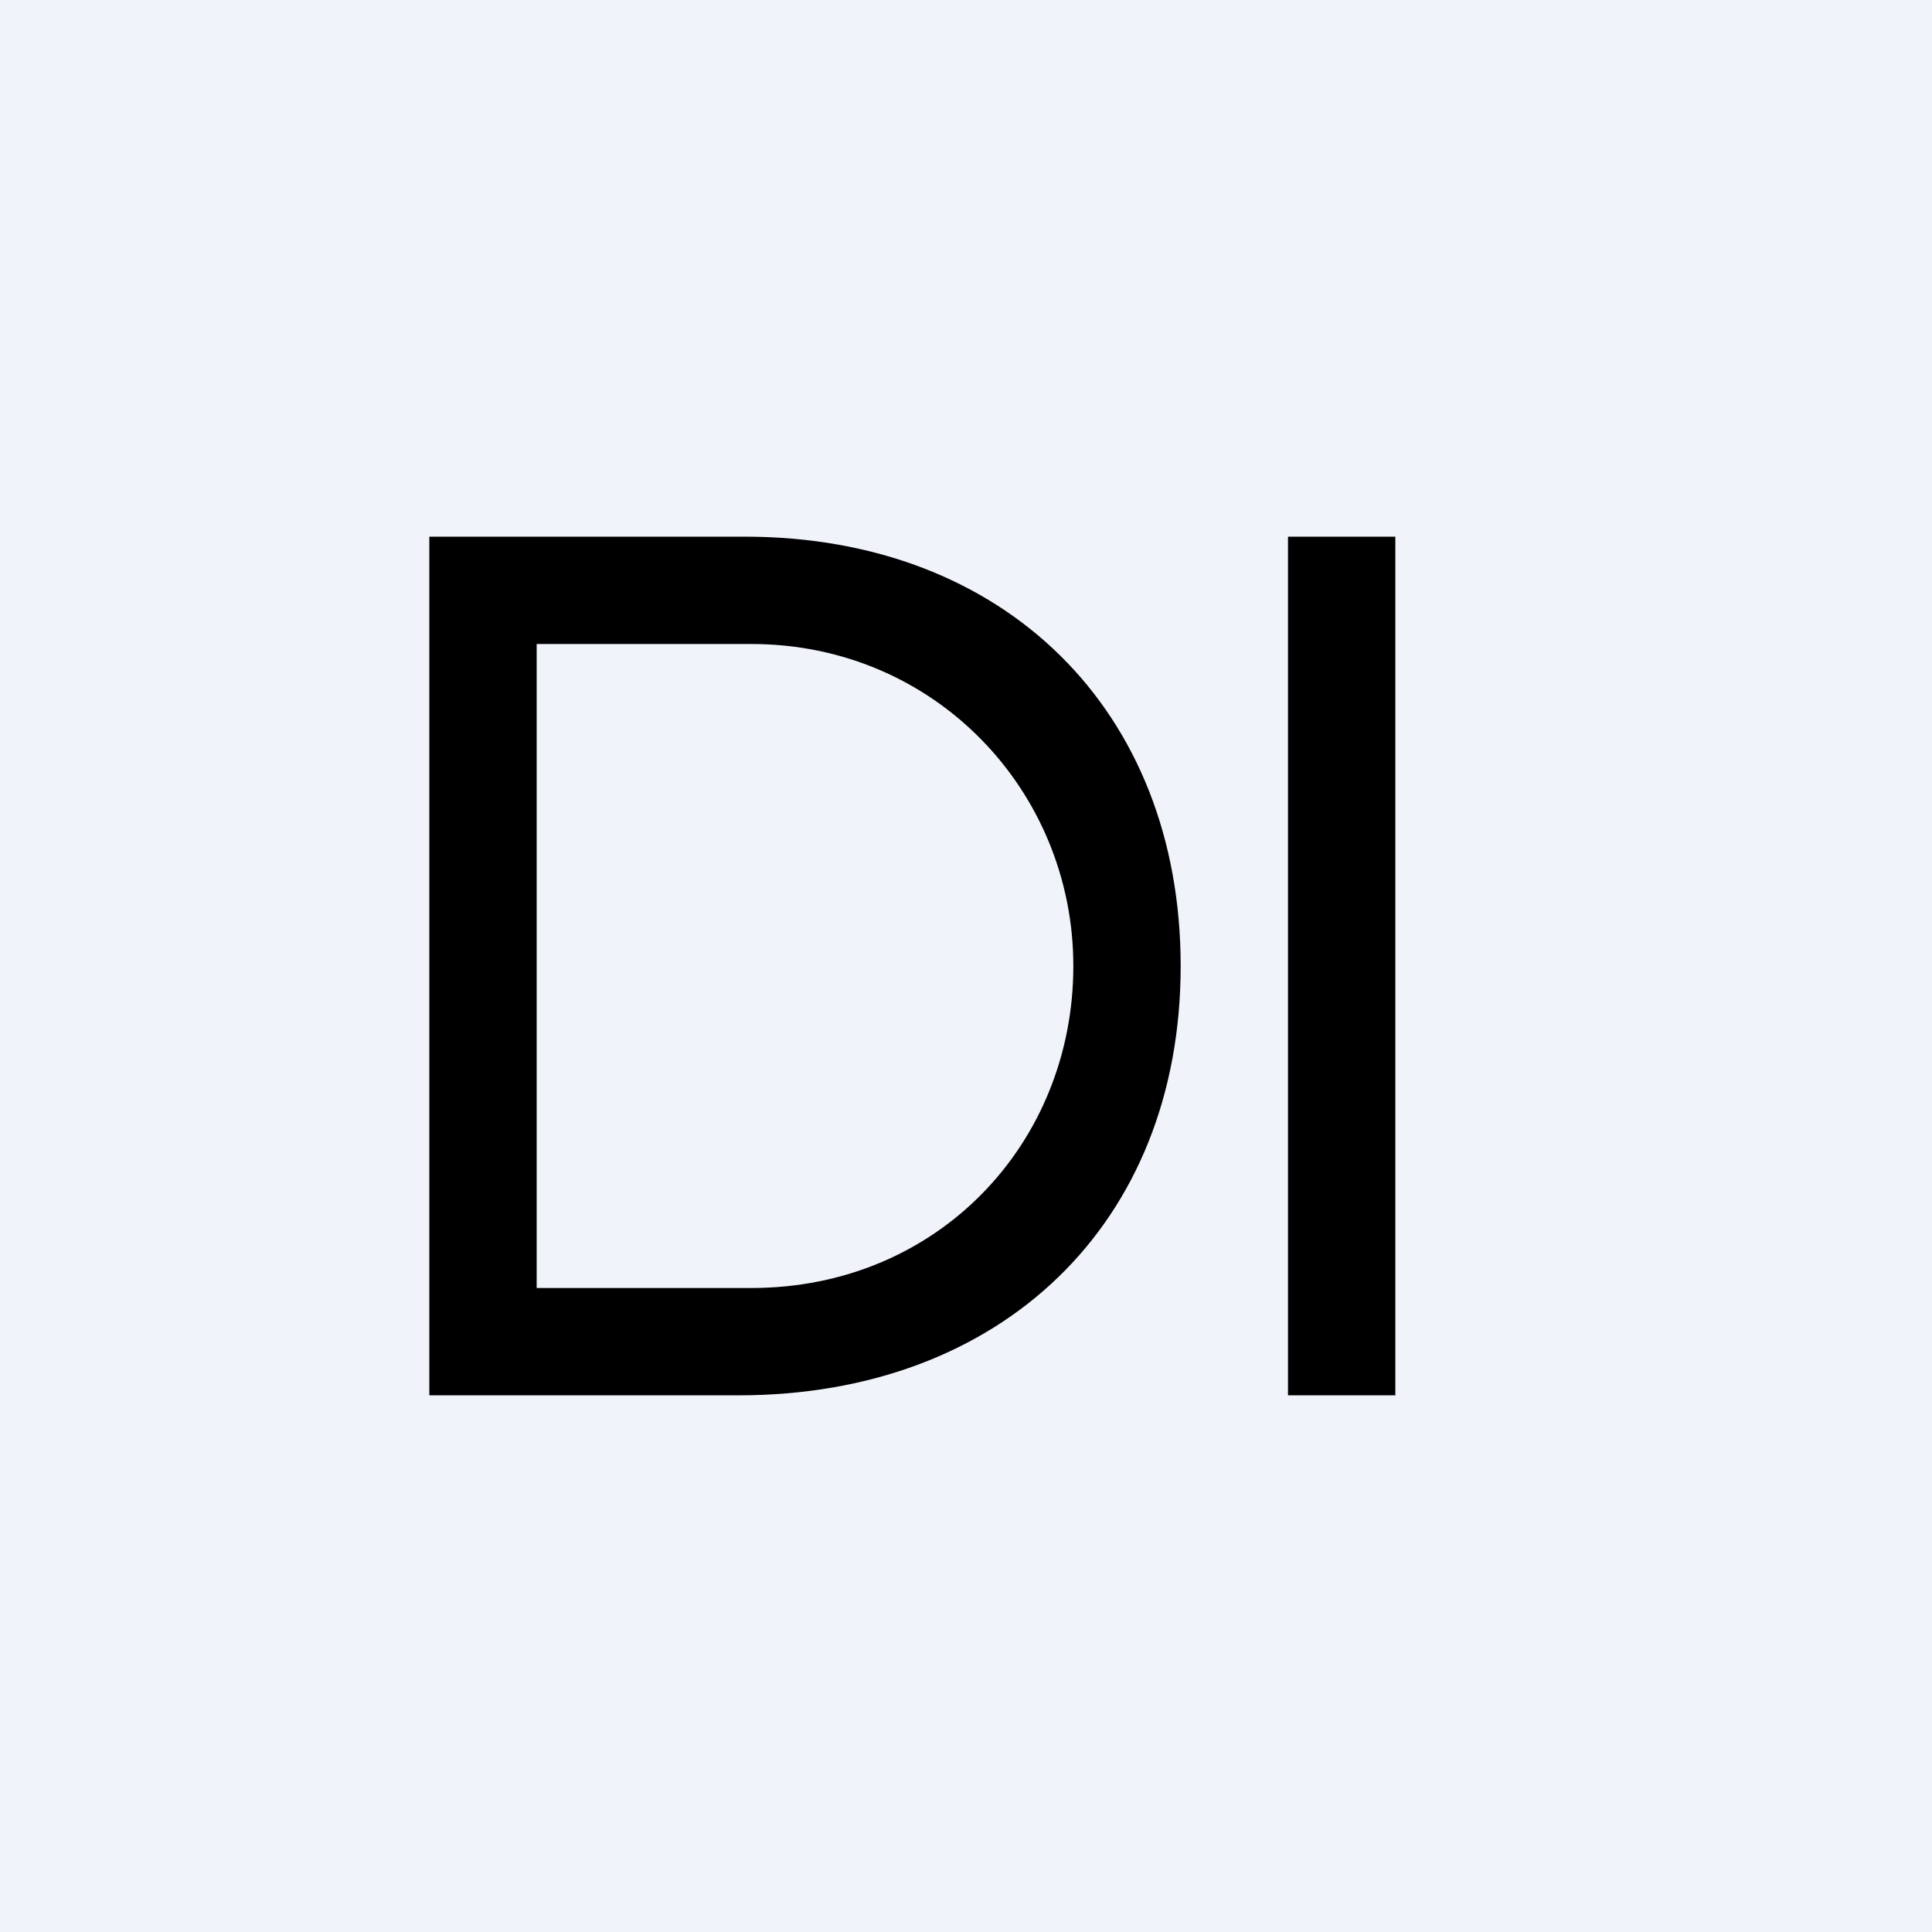
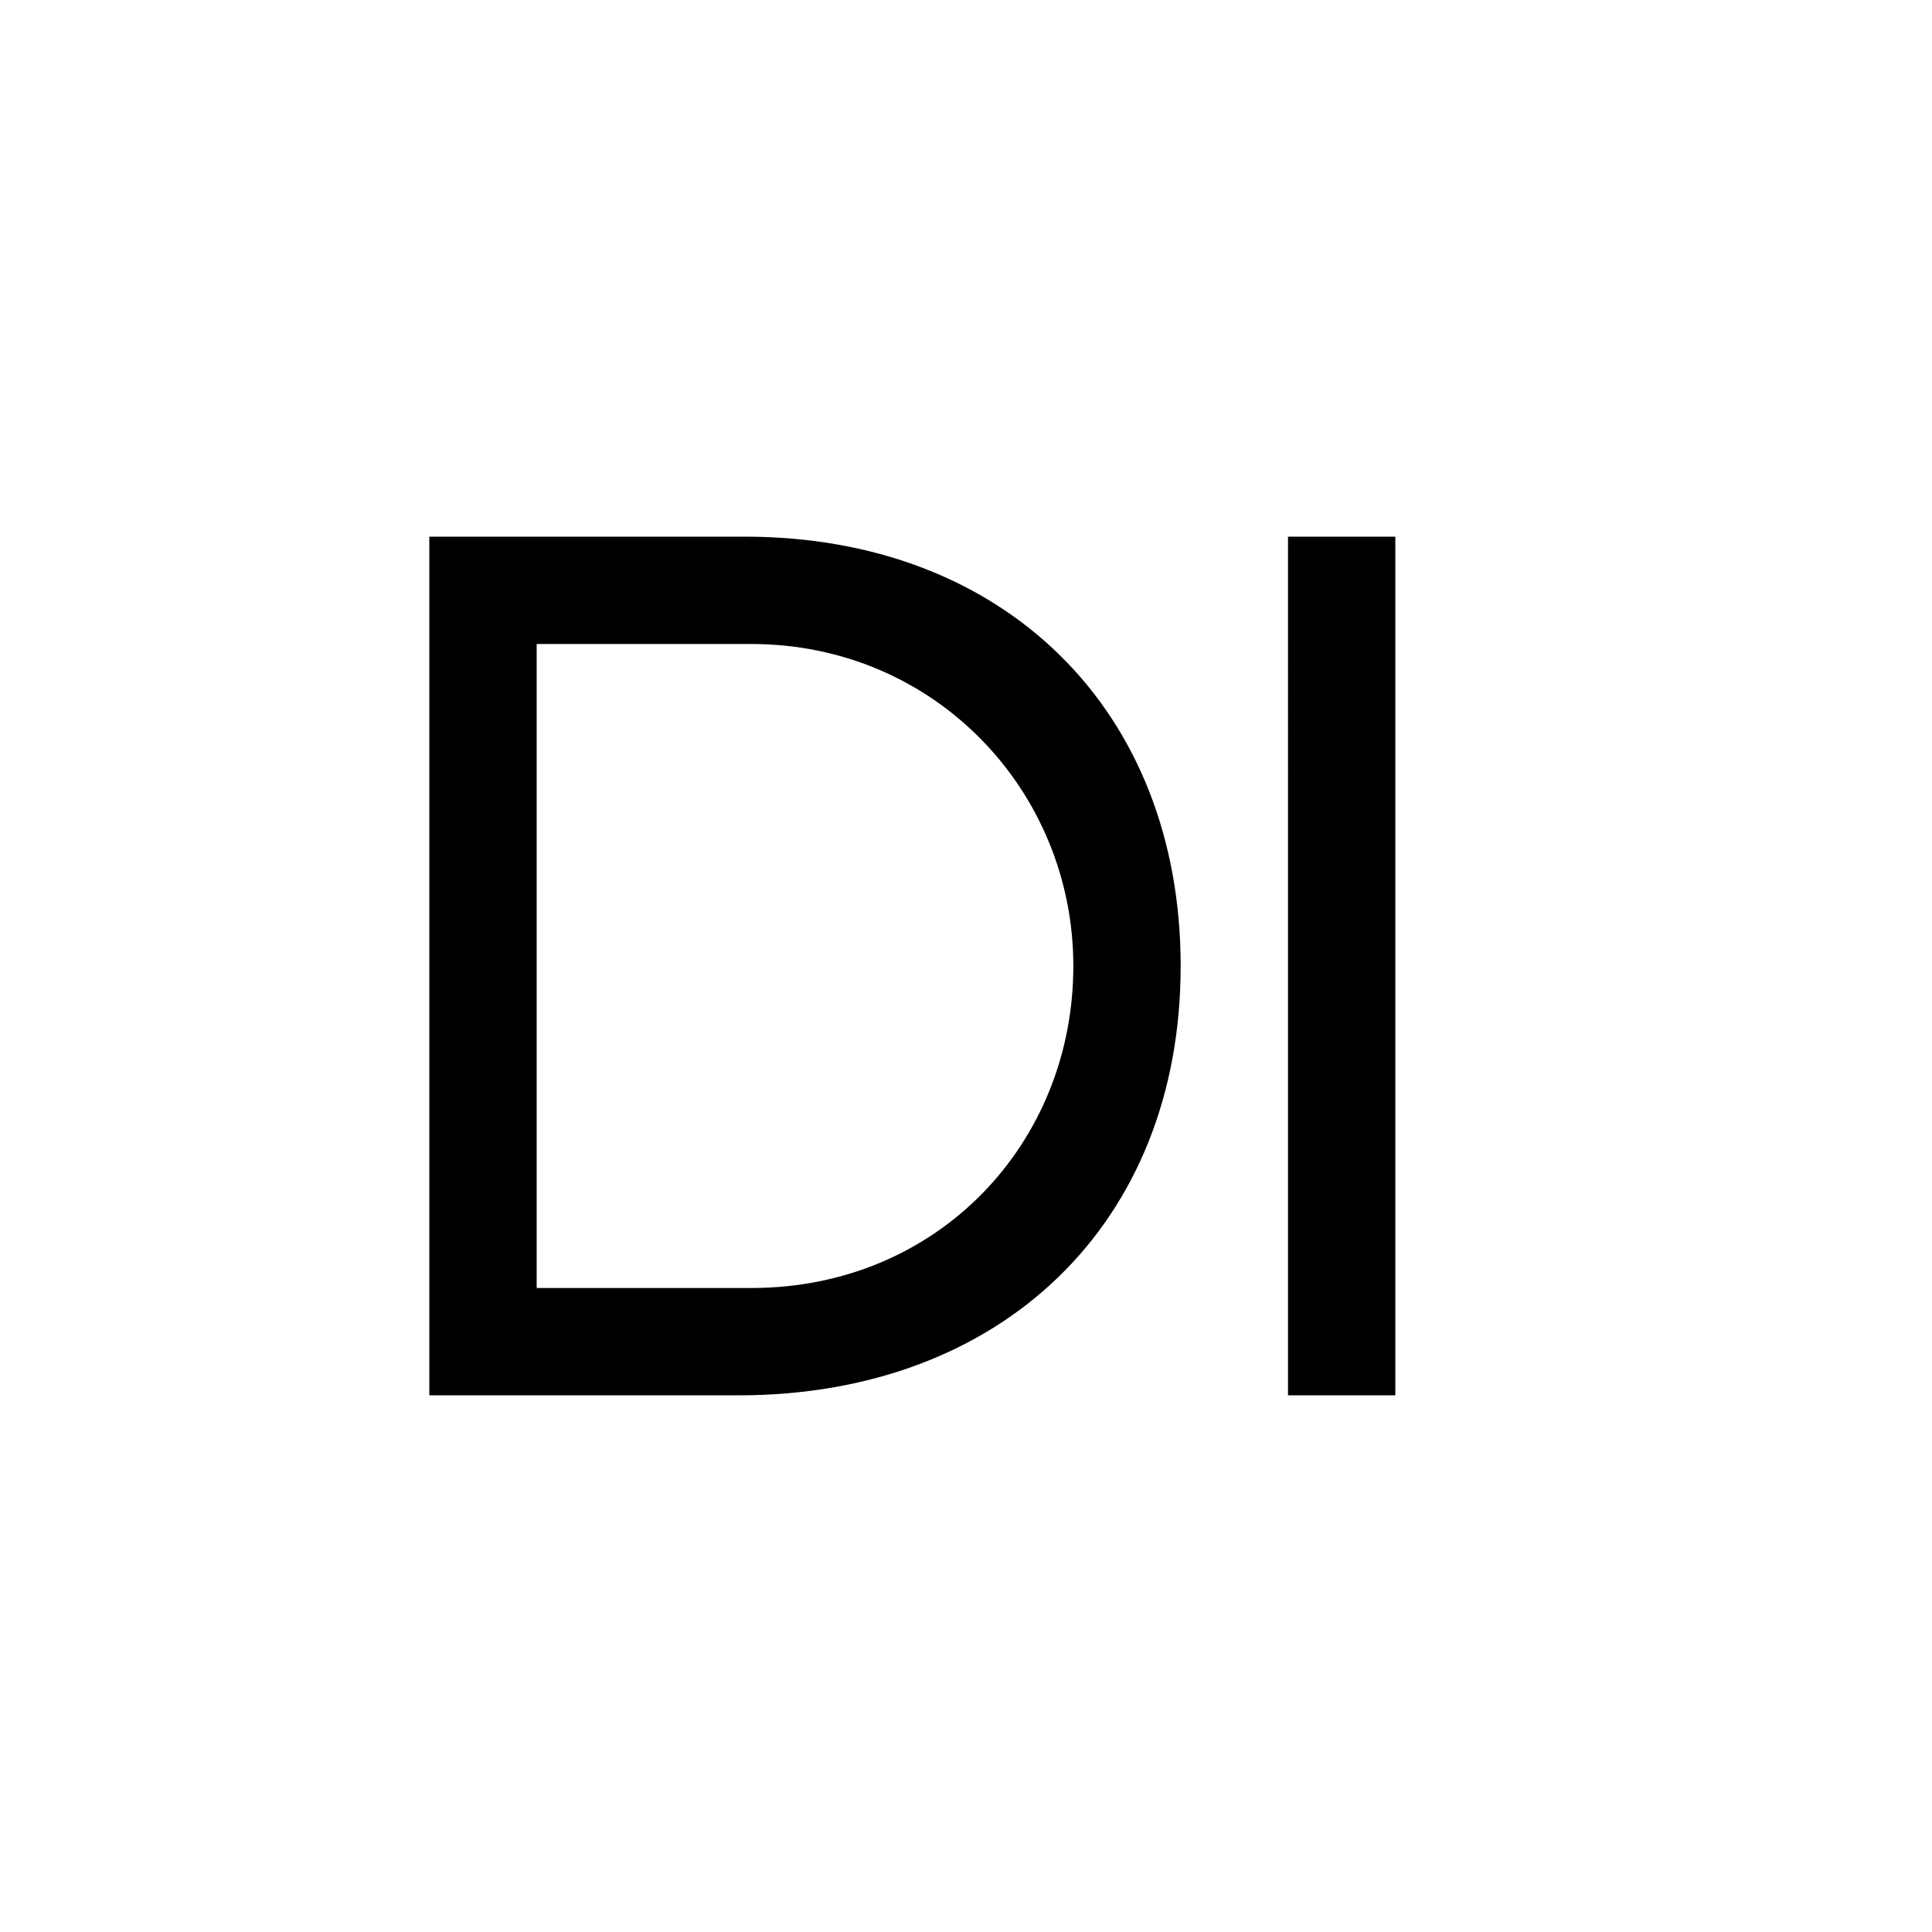
<svg xmlns="http://www.w3.org/2000/svg" width="18" height="18" viewBox="0 0 18 18">
-   <path fill="#F0F3FA" d="M0 0h18v18H0z" />
  <path d="M13 5v8h-1V5h1ZM6.88 13H4V5h2.94C9.36 5 11 6.62 11 9c0 2.4-1.67 4-4.12 4ZM5 12h2c1.74 0 3-1.35 3-3 0-1.63-1.29-3-3-3H5v6Z" />
</svg>